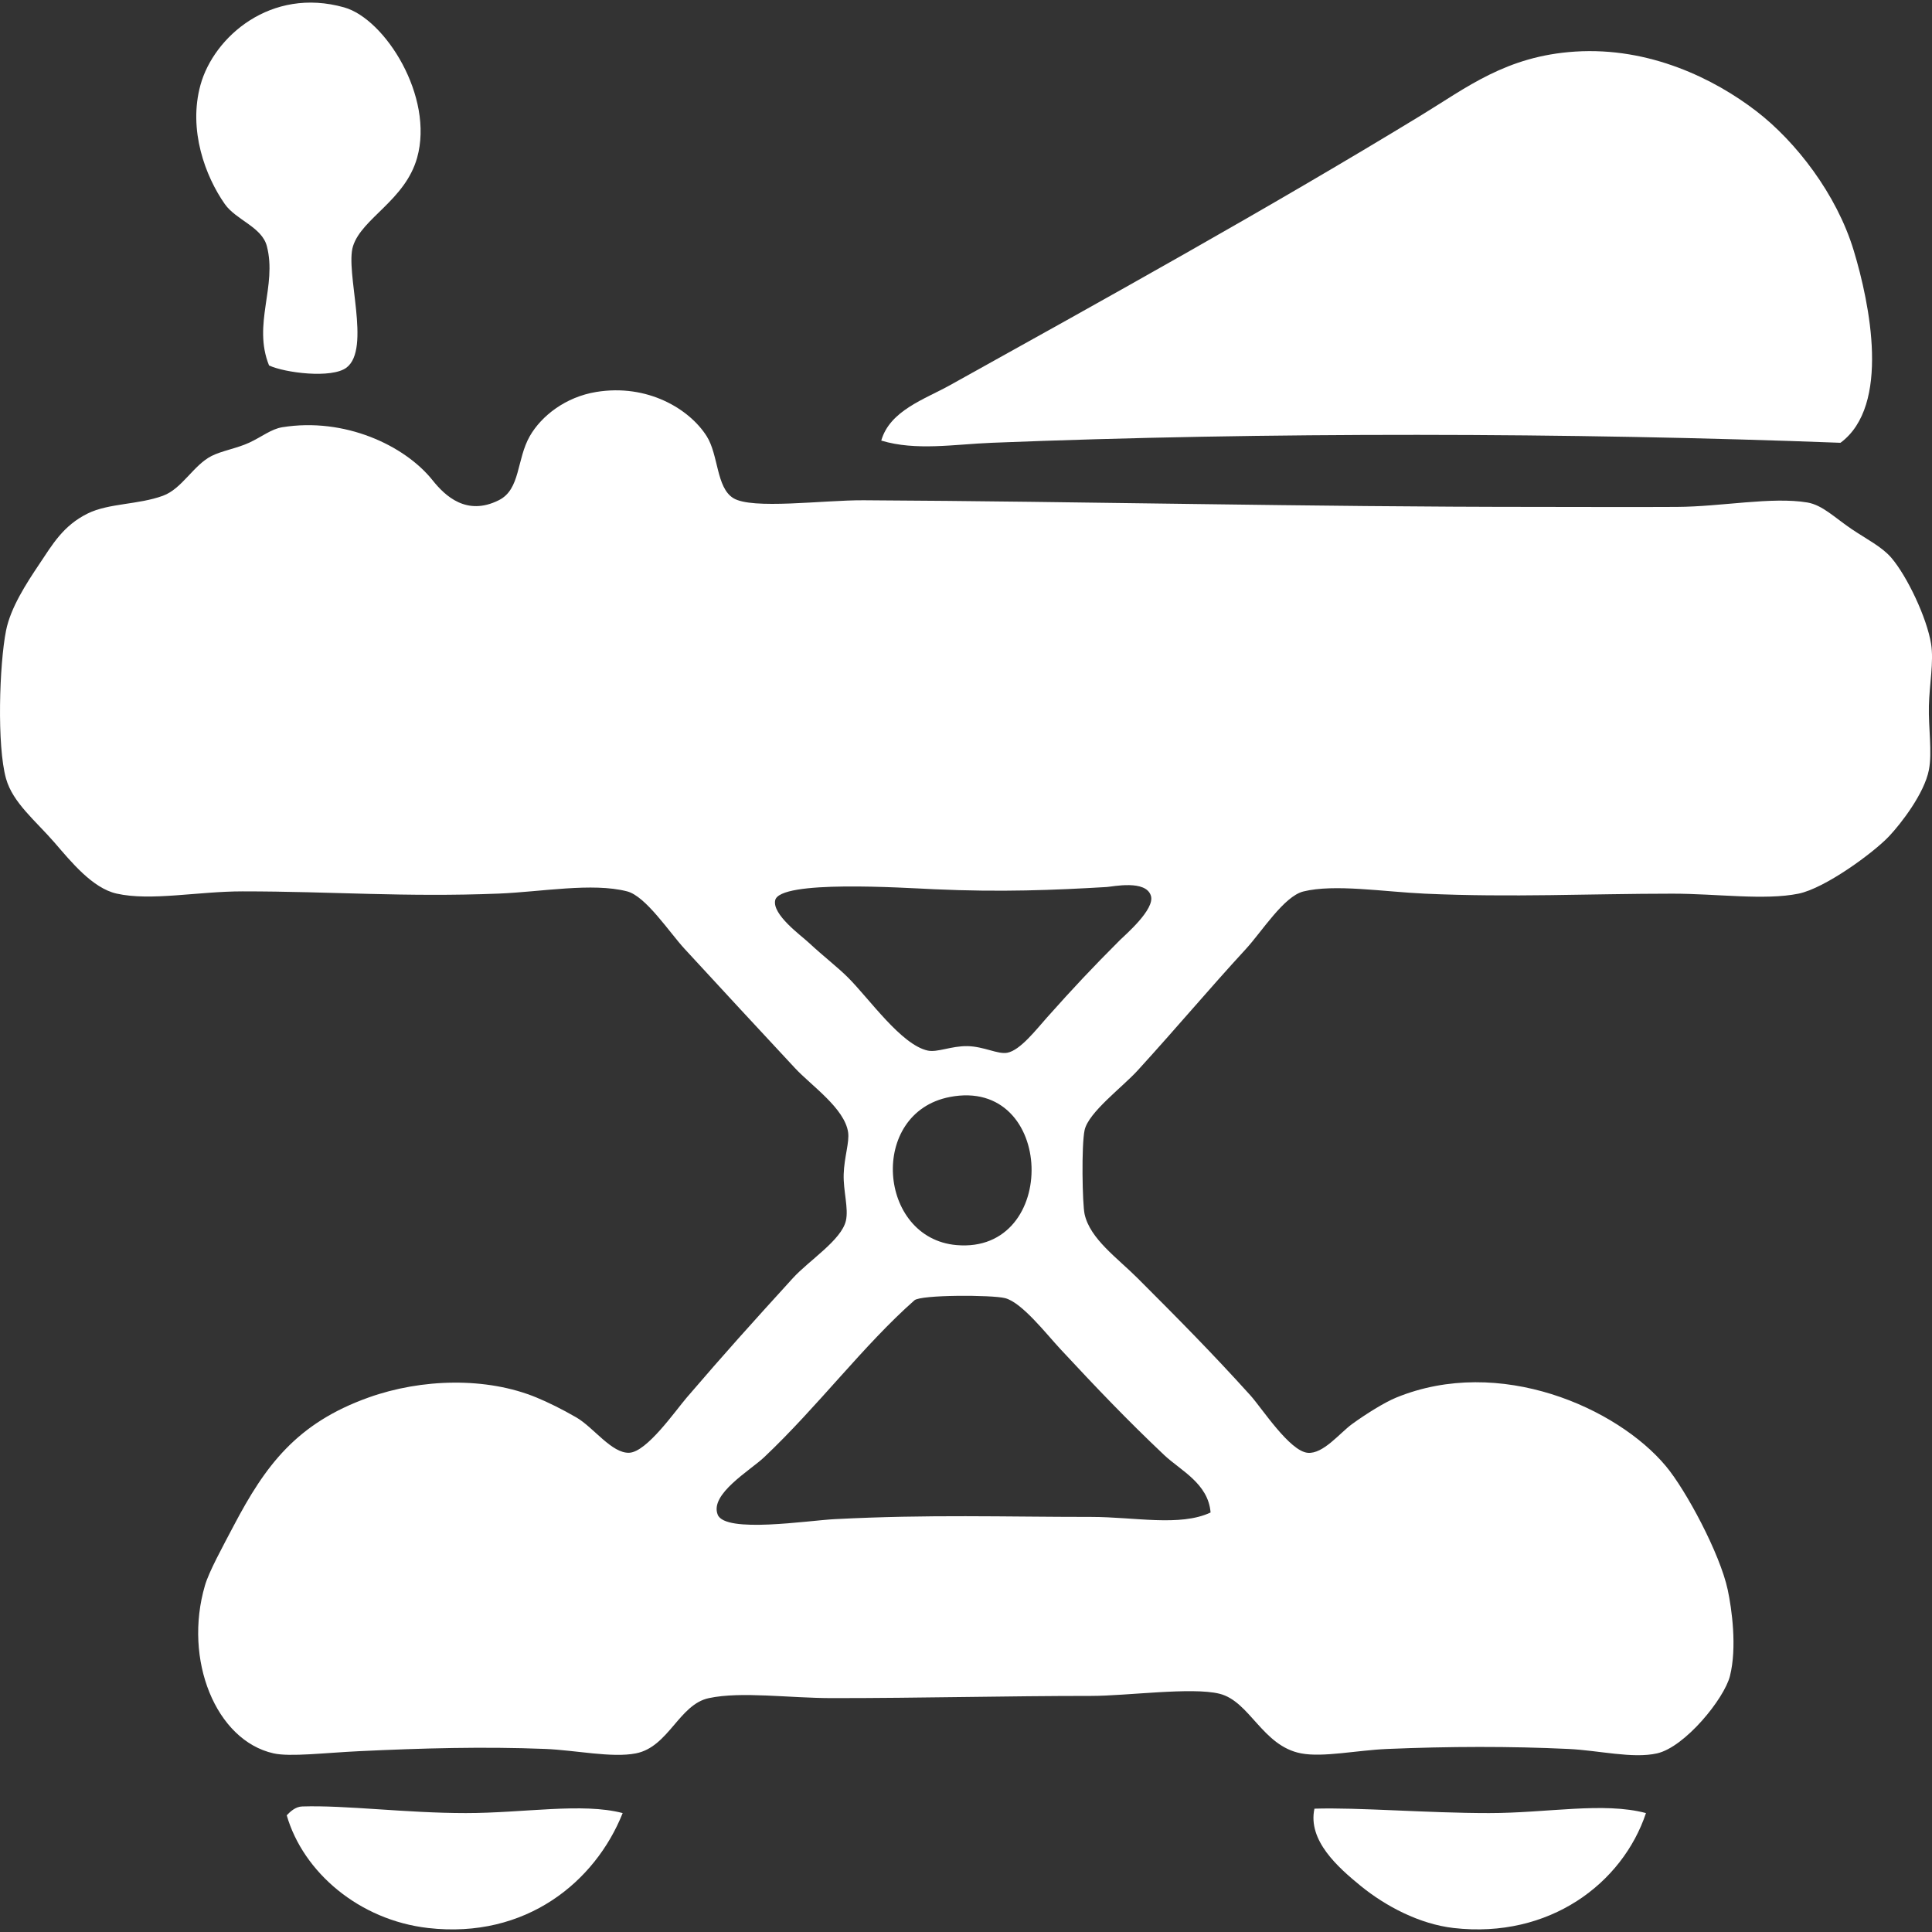
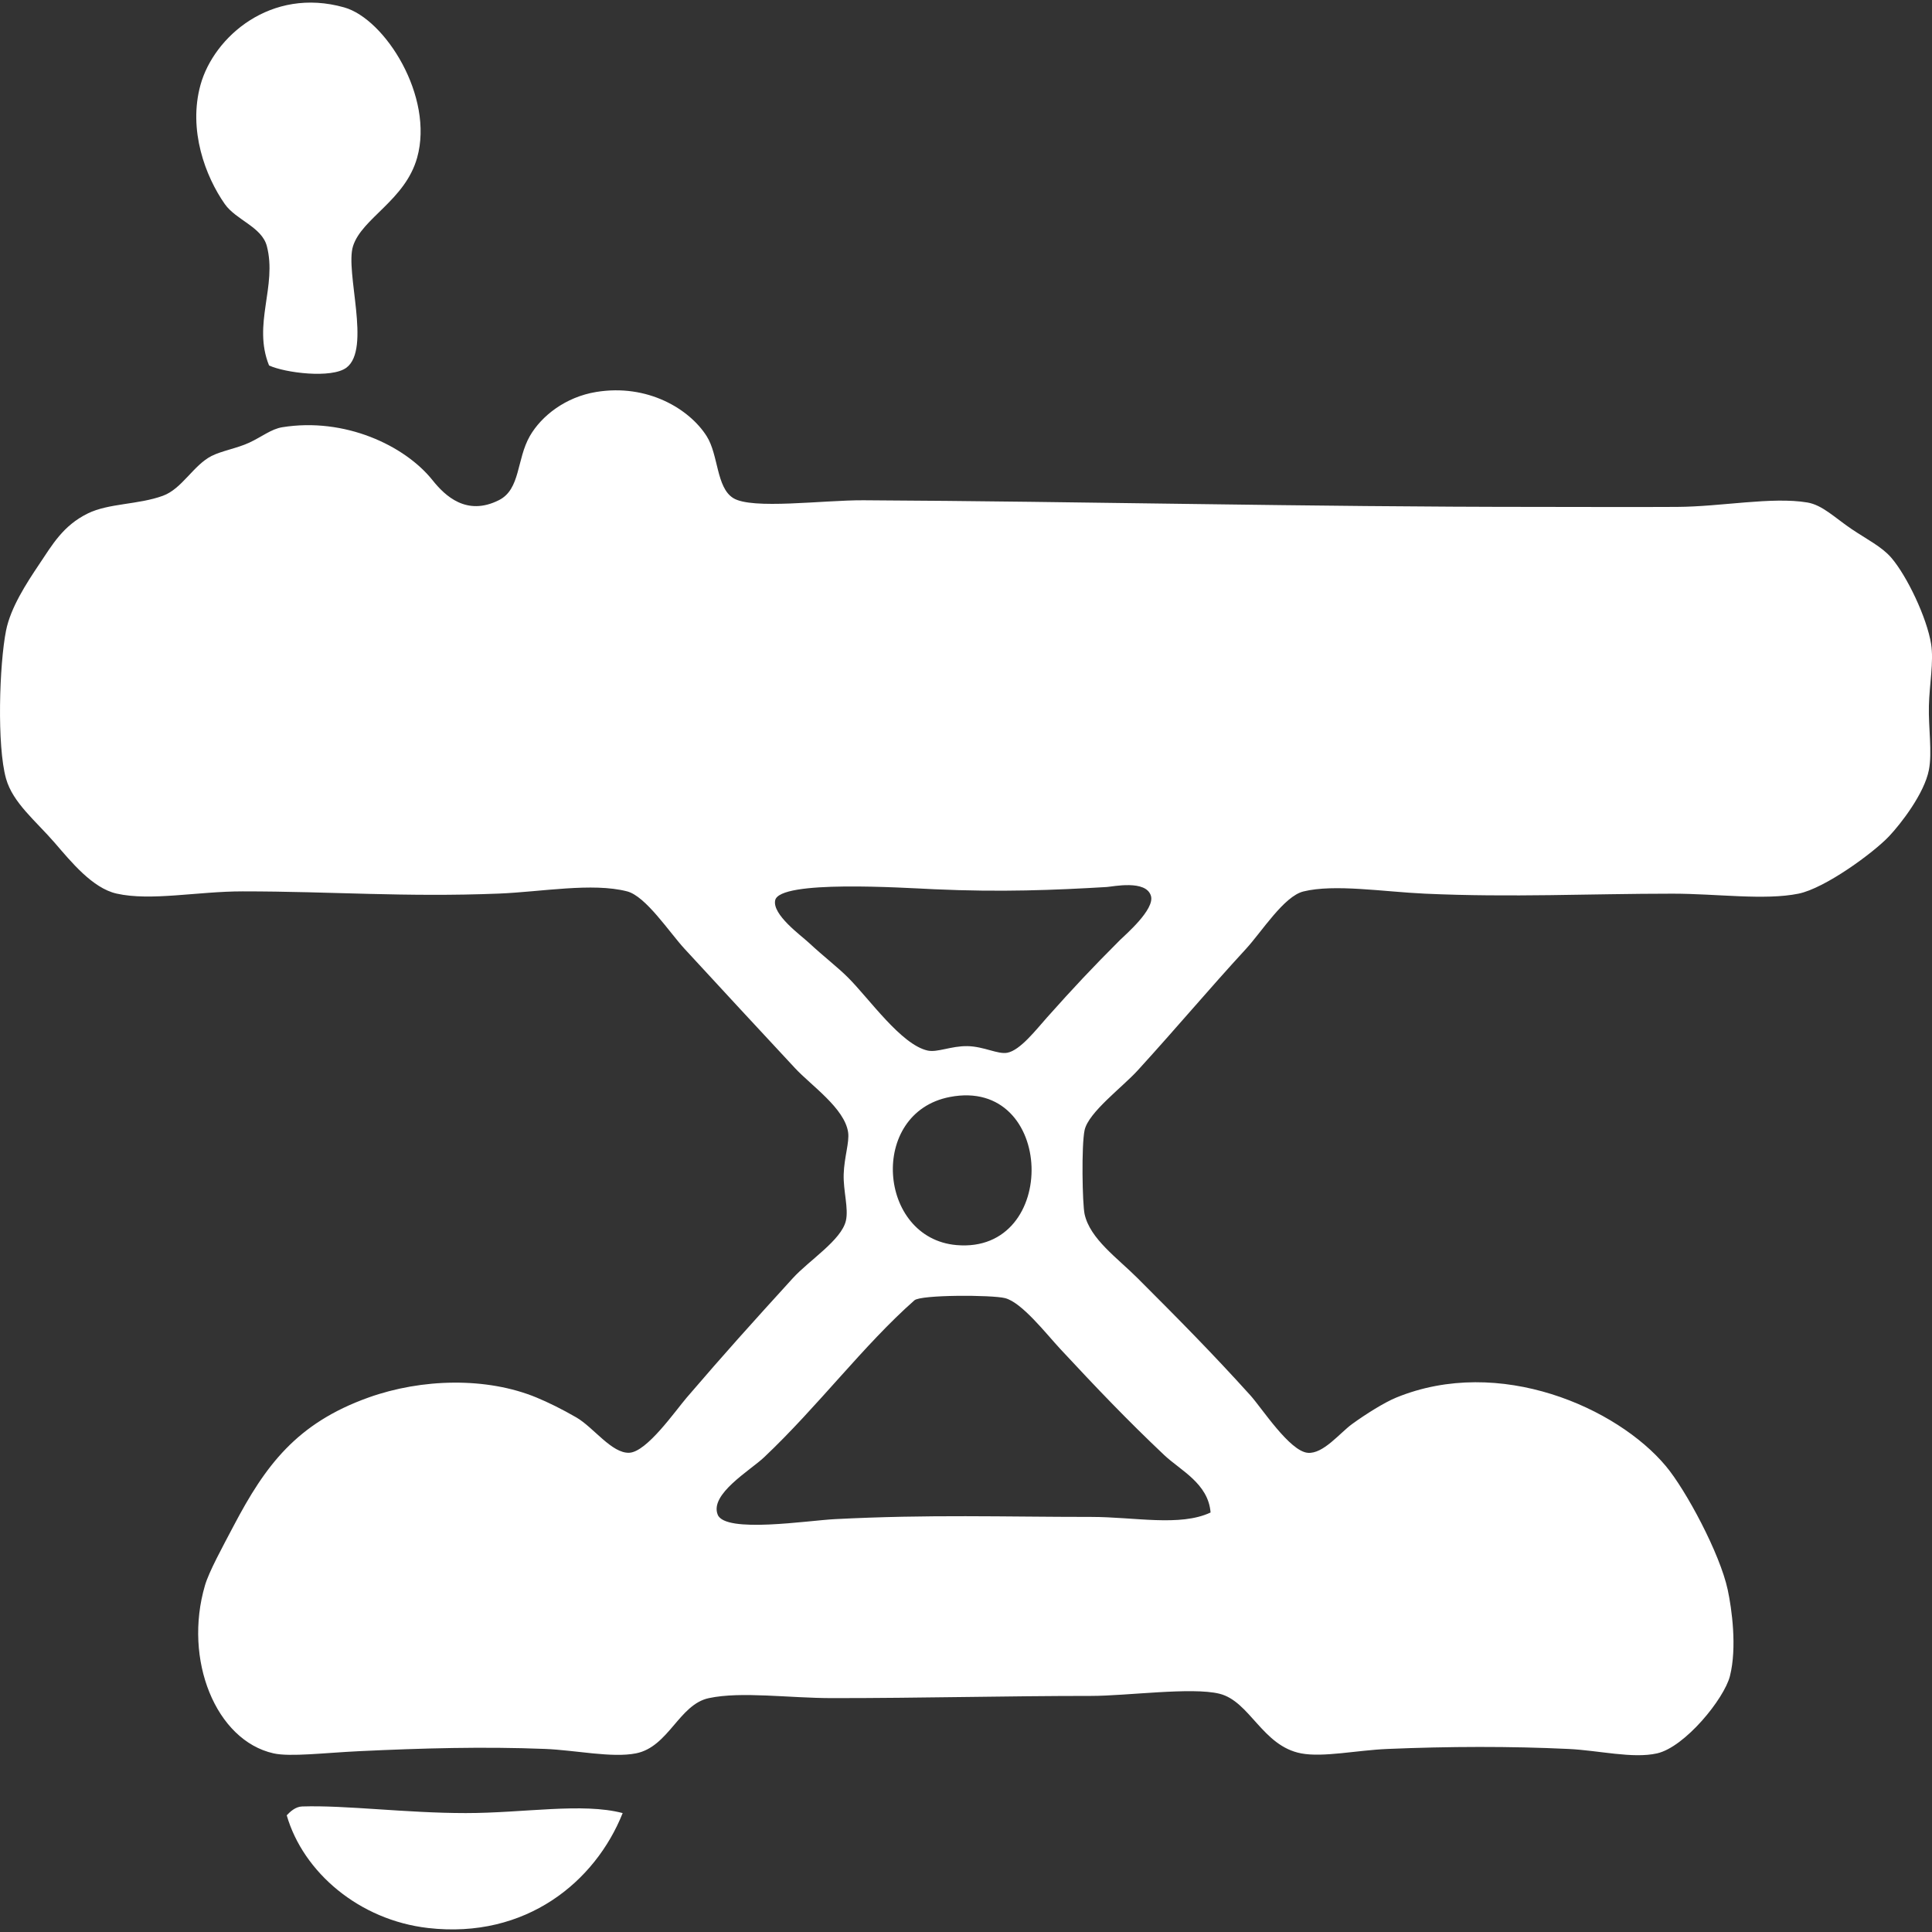
<svg xmlns="http://www.w3.org/2000/svg" version="1.1" id="Livello_1" x="0px" y="0px" width="96px" height="96px" viewBox="0 0 96 96" enable-background="new 0 0 96 96" xml:space="preserve">
  <rect x="0" y="0" width="96" height="96" fill="#333333" stroke="none" />
  <g>
    <path fill-rule="evenodd" clip-rule="evenodd" fill="#FFFFFF" d="M13.369,18.159c-0.829-2.052,0.411-3.935-0.11-5.931   c-0.25-0.955-1.531-1.295-2.087-2.086c-0.962-1.37-1.834-3.677-1.208-5.93c0.663-2.384,3.496-4.873,7.139-3.844   c2.034,0.574,4.473,4.44,3.624,7.468c-0.594,2.119-2.745,3.005-3.185,4.393c-0.406,1.28,0.917,5.109-0.329,6.041   C16.477,18.818,14.168,18.53,13.369,18.159z" />
-     <path fill-rule="evenodd" clip-rule="evenodd" fill="#FFFFFF" d="M91.452,22.002c-13.361-0.51-28.63-0.542-42.172,0   c-1.857,0.074-3.763,0.413-5.491-0.11c0.43-1.495,2.163-2.056,3.404-2.746c7.689-4.274,15.811-8.778,23.392-13.398   c2.297-1.399,4.256-2.965,7.688-3.185c3.69-0.236,6.913,1.354,9.005,2.965c1.956,1.506,3.981,4.112,4.832,6.918   C92.911,15.089,93.95,20.158,91.452,22.002z" />
    <path fill-rule="evenodd" clip-rule="evenodd" fill="#FFFFFF" d="M29.623,19.477c2.561-0.421,4.64,0.852,5.491,2.196   c0.592,0.934,0.472,2.545,1.318,3.075c0.934,0.585,4.462,0.099,6.479,0.11c11.082,0.06,21.851,0.33,33.605,0.33   c2.122,0,4.496,0.013,6.81,0c2.224-0.012,4.711-0.515,6.479-0.22c0.751,0.125,1.368,0.759,2.196,1.318   c0.745,0.503,1.508,0.881,1.977,1.428c0.786,0.917,1.768,2.984,1.977,4.283c0.141,0.874-0.085,2.03-0.109,3.075   c-0.026,1.106,0.171,2.298,0,3.185c-0.227,1.175-1.397,2.68-1.977,3.294c-0.774,0.822-3.188,2.589-4.503,2.855   c-1.684,0.341-4.066,0-6.26,0c-4.134,0-7.987,0.196-12.3,0c-2.063-0.094-4.493-0.491-6.04-0.11   c-0.967,0.238-2.066,1.996-2.855,2.855c-1.898,2.064-3.3,3.754-5.382,6.04c-0.755,0.829-2.443,2.079-2.636,2.965   c-0.162,0.751-0.112,3.665,0,4.174c0.273,1.235,1.626,2.174,2.636,3.185c2.037,2.037,3.697,3.712,5.602,5.82   c0.567,0.629,1.95,2.779,2.854,2.855c0.766,0.064,1.584-0.98,2.197-1.428c0.687-0.501,1.626-1.085,2.196-1.317   c5.137-2.103,10.981,0.512,13.397,3.404c1.002,1.198,2.689,4.345,3.075,6.149c0.202,0.944,0.468,2.862,0.11,4.283   c-0.284,1.128-2.237,3.532-3.624,3.844c-1.213,0.272-2.879-0.147-4.394-0.22c-2.893-0.138-5.944-0.129-9.005,0   c-1.506,0.063-3.187,0.428-4.283,0.22c-1.93-0.366-2.544-2.591-4.063-2.965c-1.373-0.338-4.597,0.109-6.369,0.109   c-4.209,0-8.411,0.11-12.849,0.11c-2.187,0-4.528-0.345-6.15,0c-1.483,0.314-1.997,2.424-3.624,2.745   c-1.197,0.236-3.005-0.159-4.502-0.22c-3.076-0.123-6.121-0.037-9.225,0.11c-1.736,0.082-3.456,0.296-4.283,0.109   c-2.864-0.644-4.488-4.648-3.404-8.347c0.202-0.689,0.87-1.904,1.428-2.965c1.572-2.989,3.123-5.091,6.699-6.369   c2.639-0.944,5.865-1.026,8.346,0c0.565,0.233,1.264,0.576,1.977,0.988c0.858,0.496,1.764,1.798,2.635,1.757   c0.873-0.041,2.289-2.085,2.855-2.745c1.905-2.219,3.152-3.604,5.271-5.931c0.804-0.883,2.416-1.891,2.636-2.855   c0.141-0.619-0.135-1.477-0.11-2.307c0.026-0.853,0.292-1.589,0.22-2.086c-0.175-1.195-1.837-2.325-2.636-3.185   c-1.951-2.101-3.426-3.685-5.491-5.931c-0.763-0.831-1.93-2.617-2.855-2.855c-1.731-0.447-4.26,0.025-6.37,0.11   c-4.68,0.187-8.256-0.11-12.739-0.11c-2.226,0-4.557,0.494-6.26,0.11c-1.201-0.271-2.263-1.587-3.075-2.526   c-0.941-1.087-2.079-1.985-2.416-3.185c-0.46-1.638-0.335-5.667,0-7.358c0.226-1.141,1.019-2.358,1.647-3.294   c0.656-0.977,1.185-1.921,2.416-2.526c1.042-0.512,2.507-0.43,3.734-0.879c0.951-0.348,1.51-1.517,2.416-1.977   c0.502-0.255,1.272-0.383,1.867-0.659c0.631-0.292,1.092-0.679,1.647-0.769c3.09-0.499,6.079,0.896,7.468,2.636   c0.625,0.783,1.695,1.794,3.295,0.988c1.079-0.543,0.871-2.021,1.537-3.185C26.906,20.663,28.103,19.726,29.623,19.477z    M46.425,44.186c-1.585-0.072-7.687-0.474-7.907,0.549c-0.153,0.71,1.28,1.745,1.647,2.086c0.812,0.754,1.437,1.217,1.977,1.757   c1.059,1.059,2.64,3.335,3.954,3.624c0.482,0.105,1.168-0.234,1.977-0.22c0.818,0.015,1.506,0.417,1.977,0.329   c0.645-0.119,1.442-1.157,1.978-1.757c1.327-1.487,2.212-2.432,3.624-3.844c0.246-0.246,1.741-1.52,1.537-2.196   c-0.245-0.814-1.894-0.458-2.196-0.439C52.395,44.229,49.744,44.337,46.425,44.186z M47.523,61.867   c5.143,0.454,4.922-8.376-0.33-7.358C43.141,55.295,43.614,61.522,47.523,61.867z M57.847,72.3   c-1.823-1.723-3.369-3.342-5.162-5.271c-0.709-0.764-1.91-2.313-2.745-2.526c-0.645-0.165-4.182-0.174-4.503,0.109   c-2.533,2.236-4.791,5.268-7.468,7.798c-0.697,0.659-2.717,1.833-2.306,2.855c0.377,0.937,4.48,0.288,5.82,0.22   c4.726-0.242,8.349-0.11,12.74-0.11c2.149,0,4.414,0.494,5.93-0.22C60.038,73.708,58.657,73.066,57.847,72.3z" />
    <path fill-rule="evenodd" clip-rule="evenodd" fill="#FFFFFF" d="M30.94,90.091c-1.359,3.408-4.801,6.266-9.665,5.711   c-3.429-0.391-6.21-2.772-7.028-5.601c0.174-0.181,0.433-0.429,0.769-0.439c2.164-0.069,5.15,0.329,8.127,0.329   C26.033,90.091,28.938,89.563,30.94,90.091z" />
-     <path fill-rule="evenodd" clip-rule="evenodd" fill="#FFFFFF" d="M81.787,90.091c-1.164,3.489-4.793,6.254-9.554,5.711   c-1.7-0.193-3.39-1.09-4.613-2.086c-1.124-0.916-2.651-2.26-2.306-3.844c2.177-0.069,5.579,0.219,8.676,0.219   C76.889,90.091,79.667,89.527,81.787,90.091z" />
  </g>
</svg>